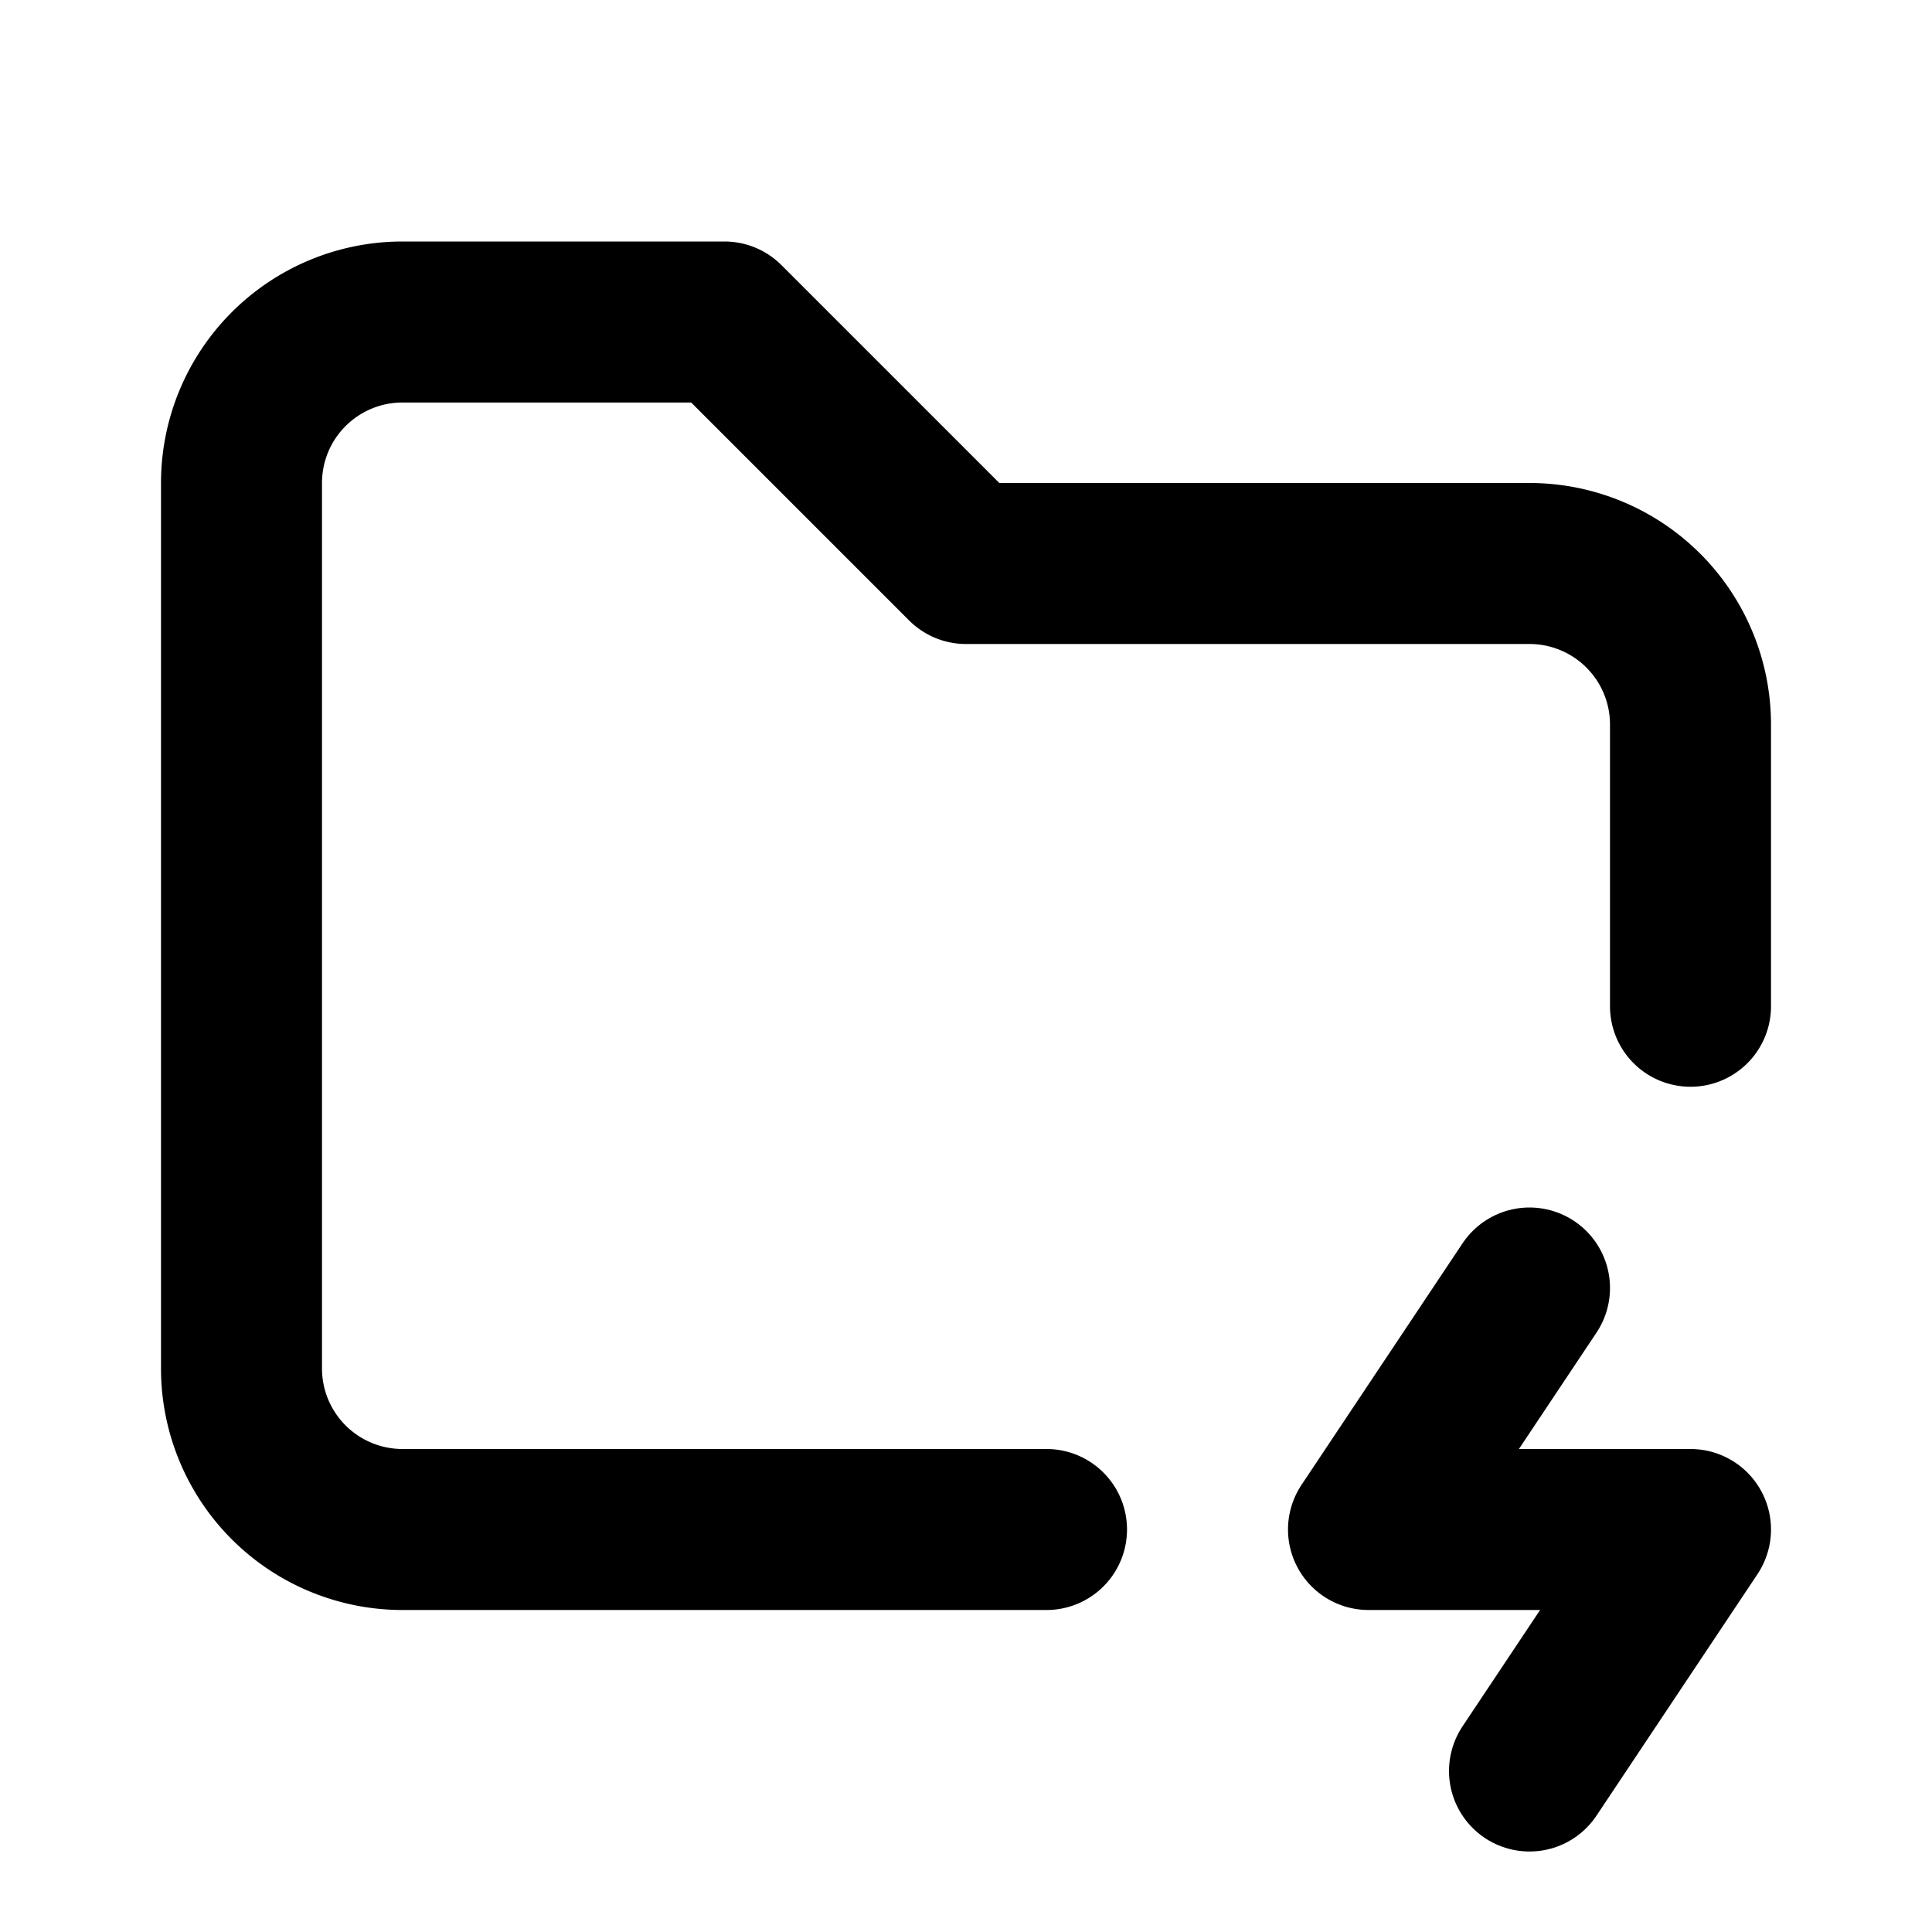
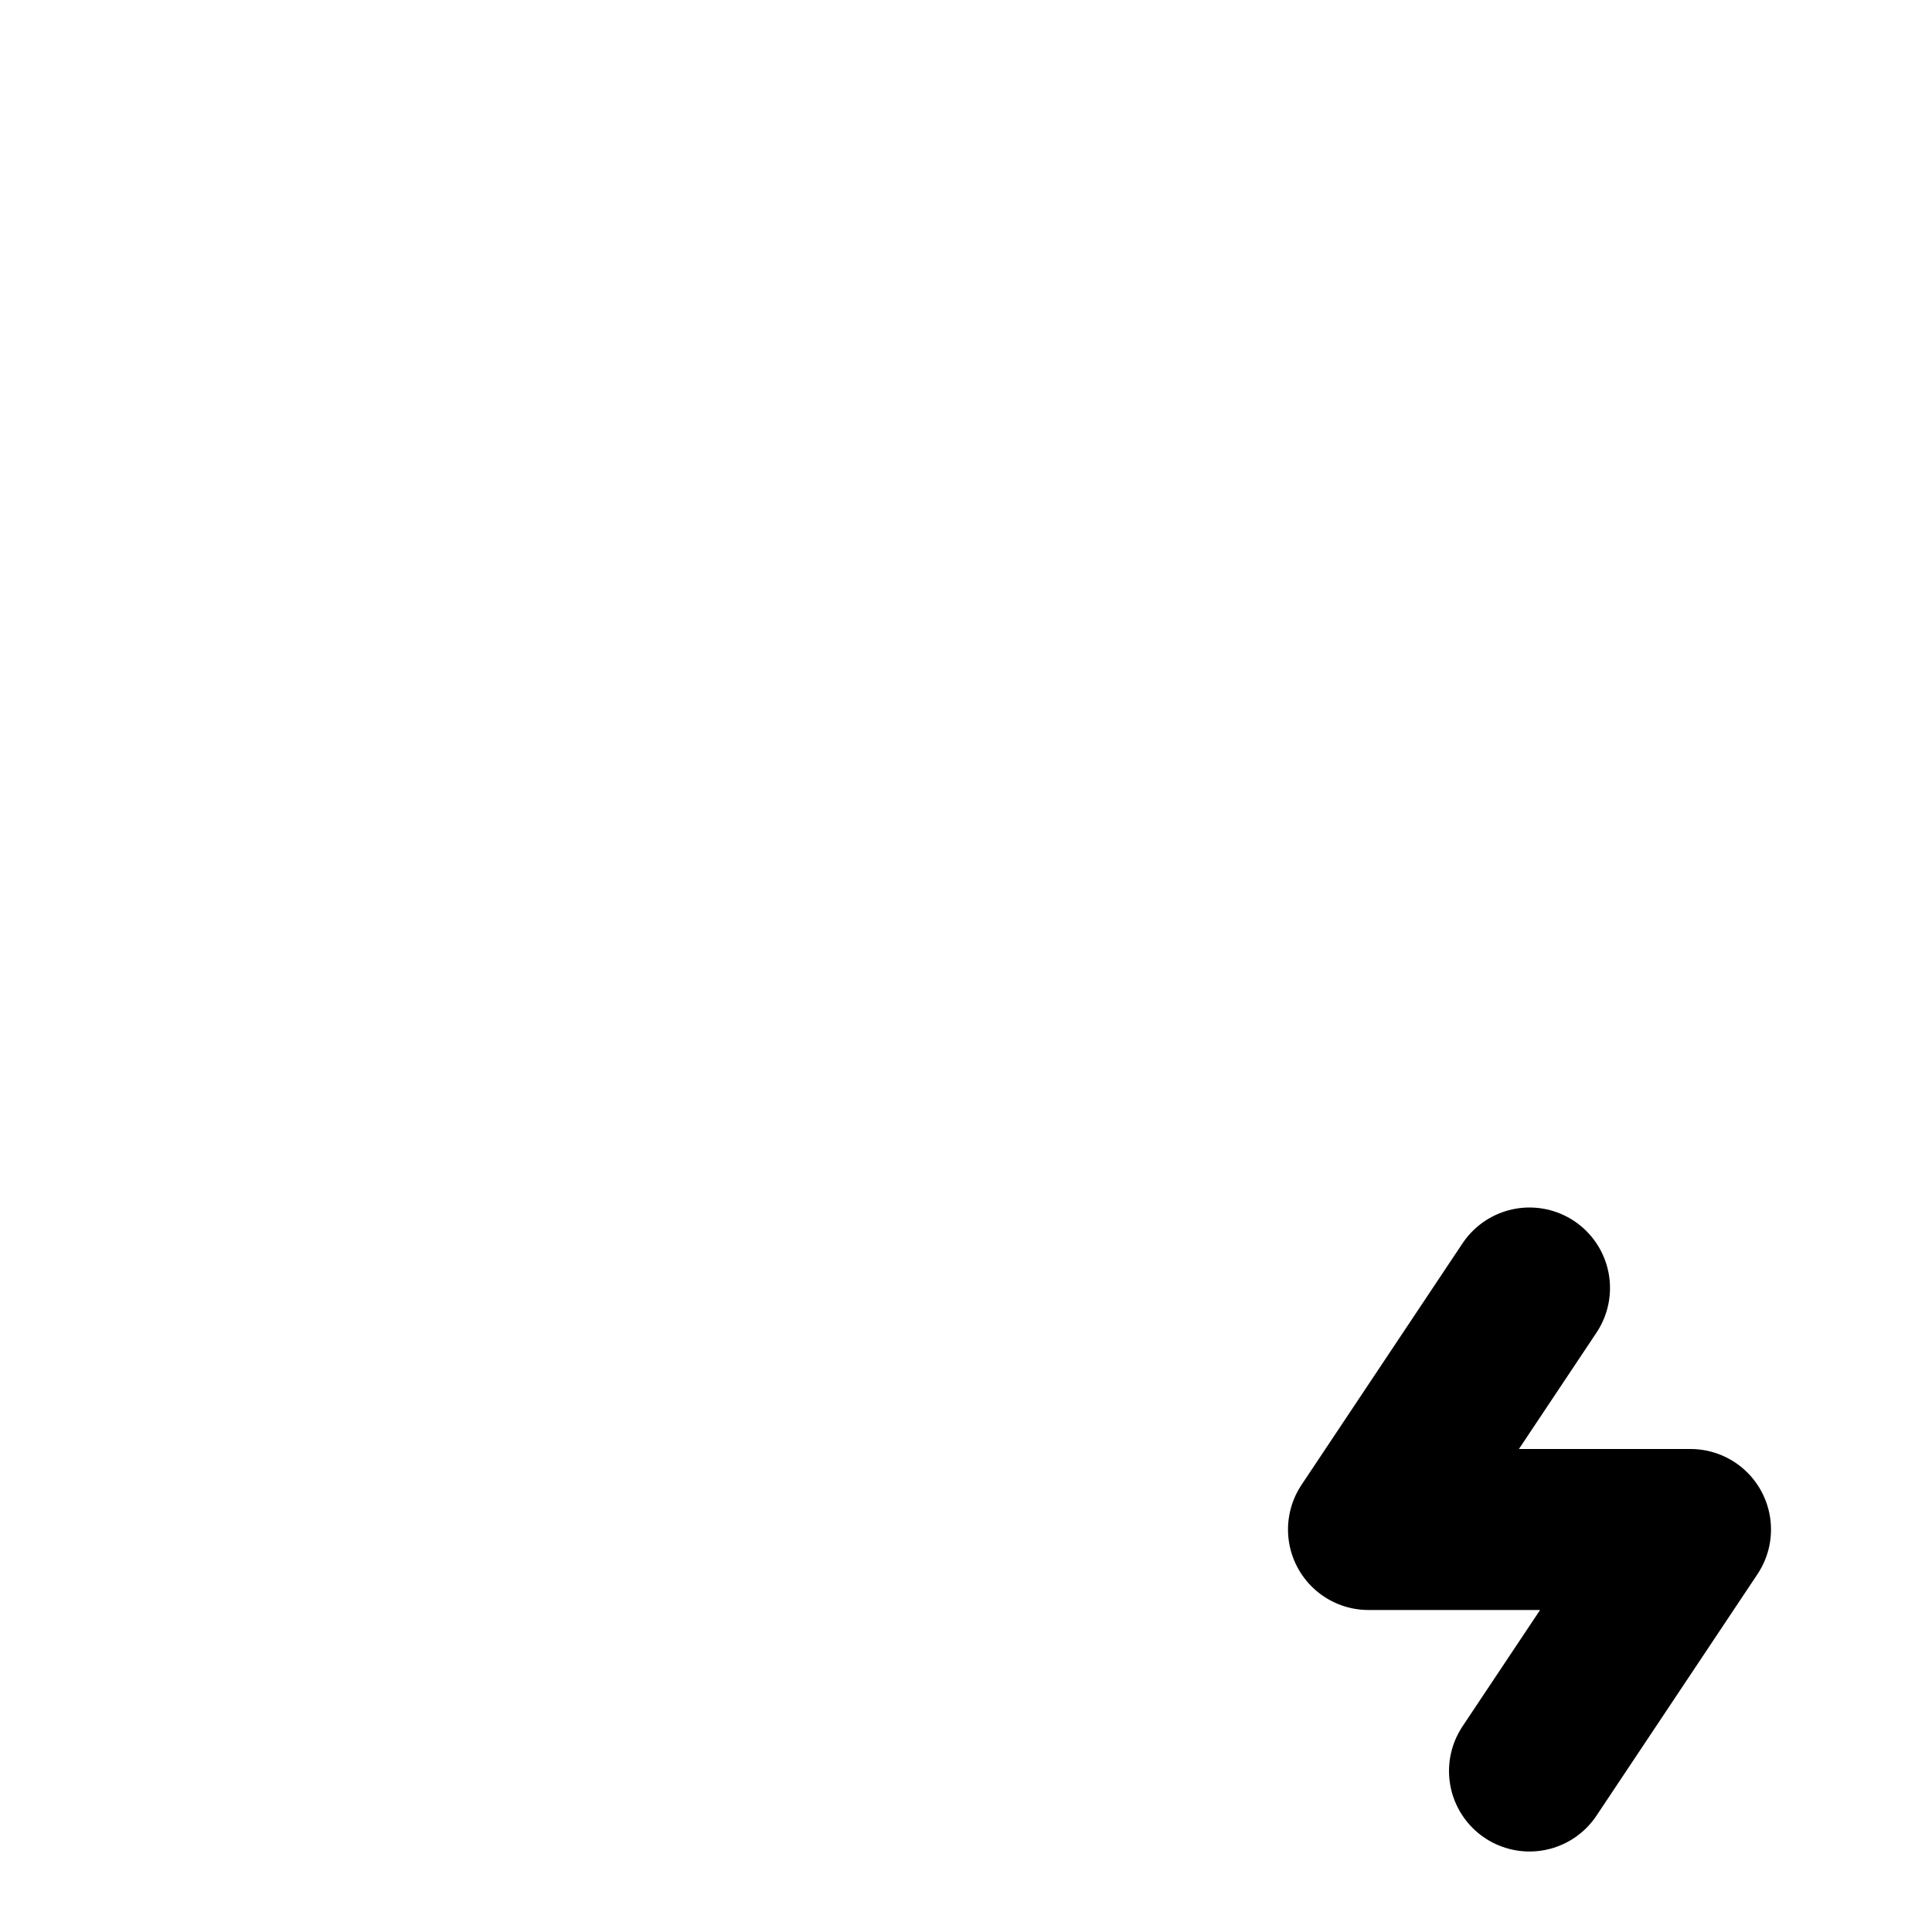
<svg xmlns="http://www.w3.org/2000/svg" width="24" height="24" viewBox="0 0 24 24" fill="none" stroke="currentColor" stroke-width="2" stroke-linecap="round" stroke-linejoin="round">
-   <path d="M13 19h-8a2 2 0 0 1 -2 -2v-11a2 2 0 0 1 2 -2h4l3 3h7a2 2 0 0 1 2 2v3.5" />
  <path d="M19 16l-2 3h4l-2 3" />
</svg>